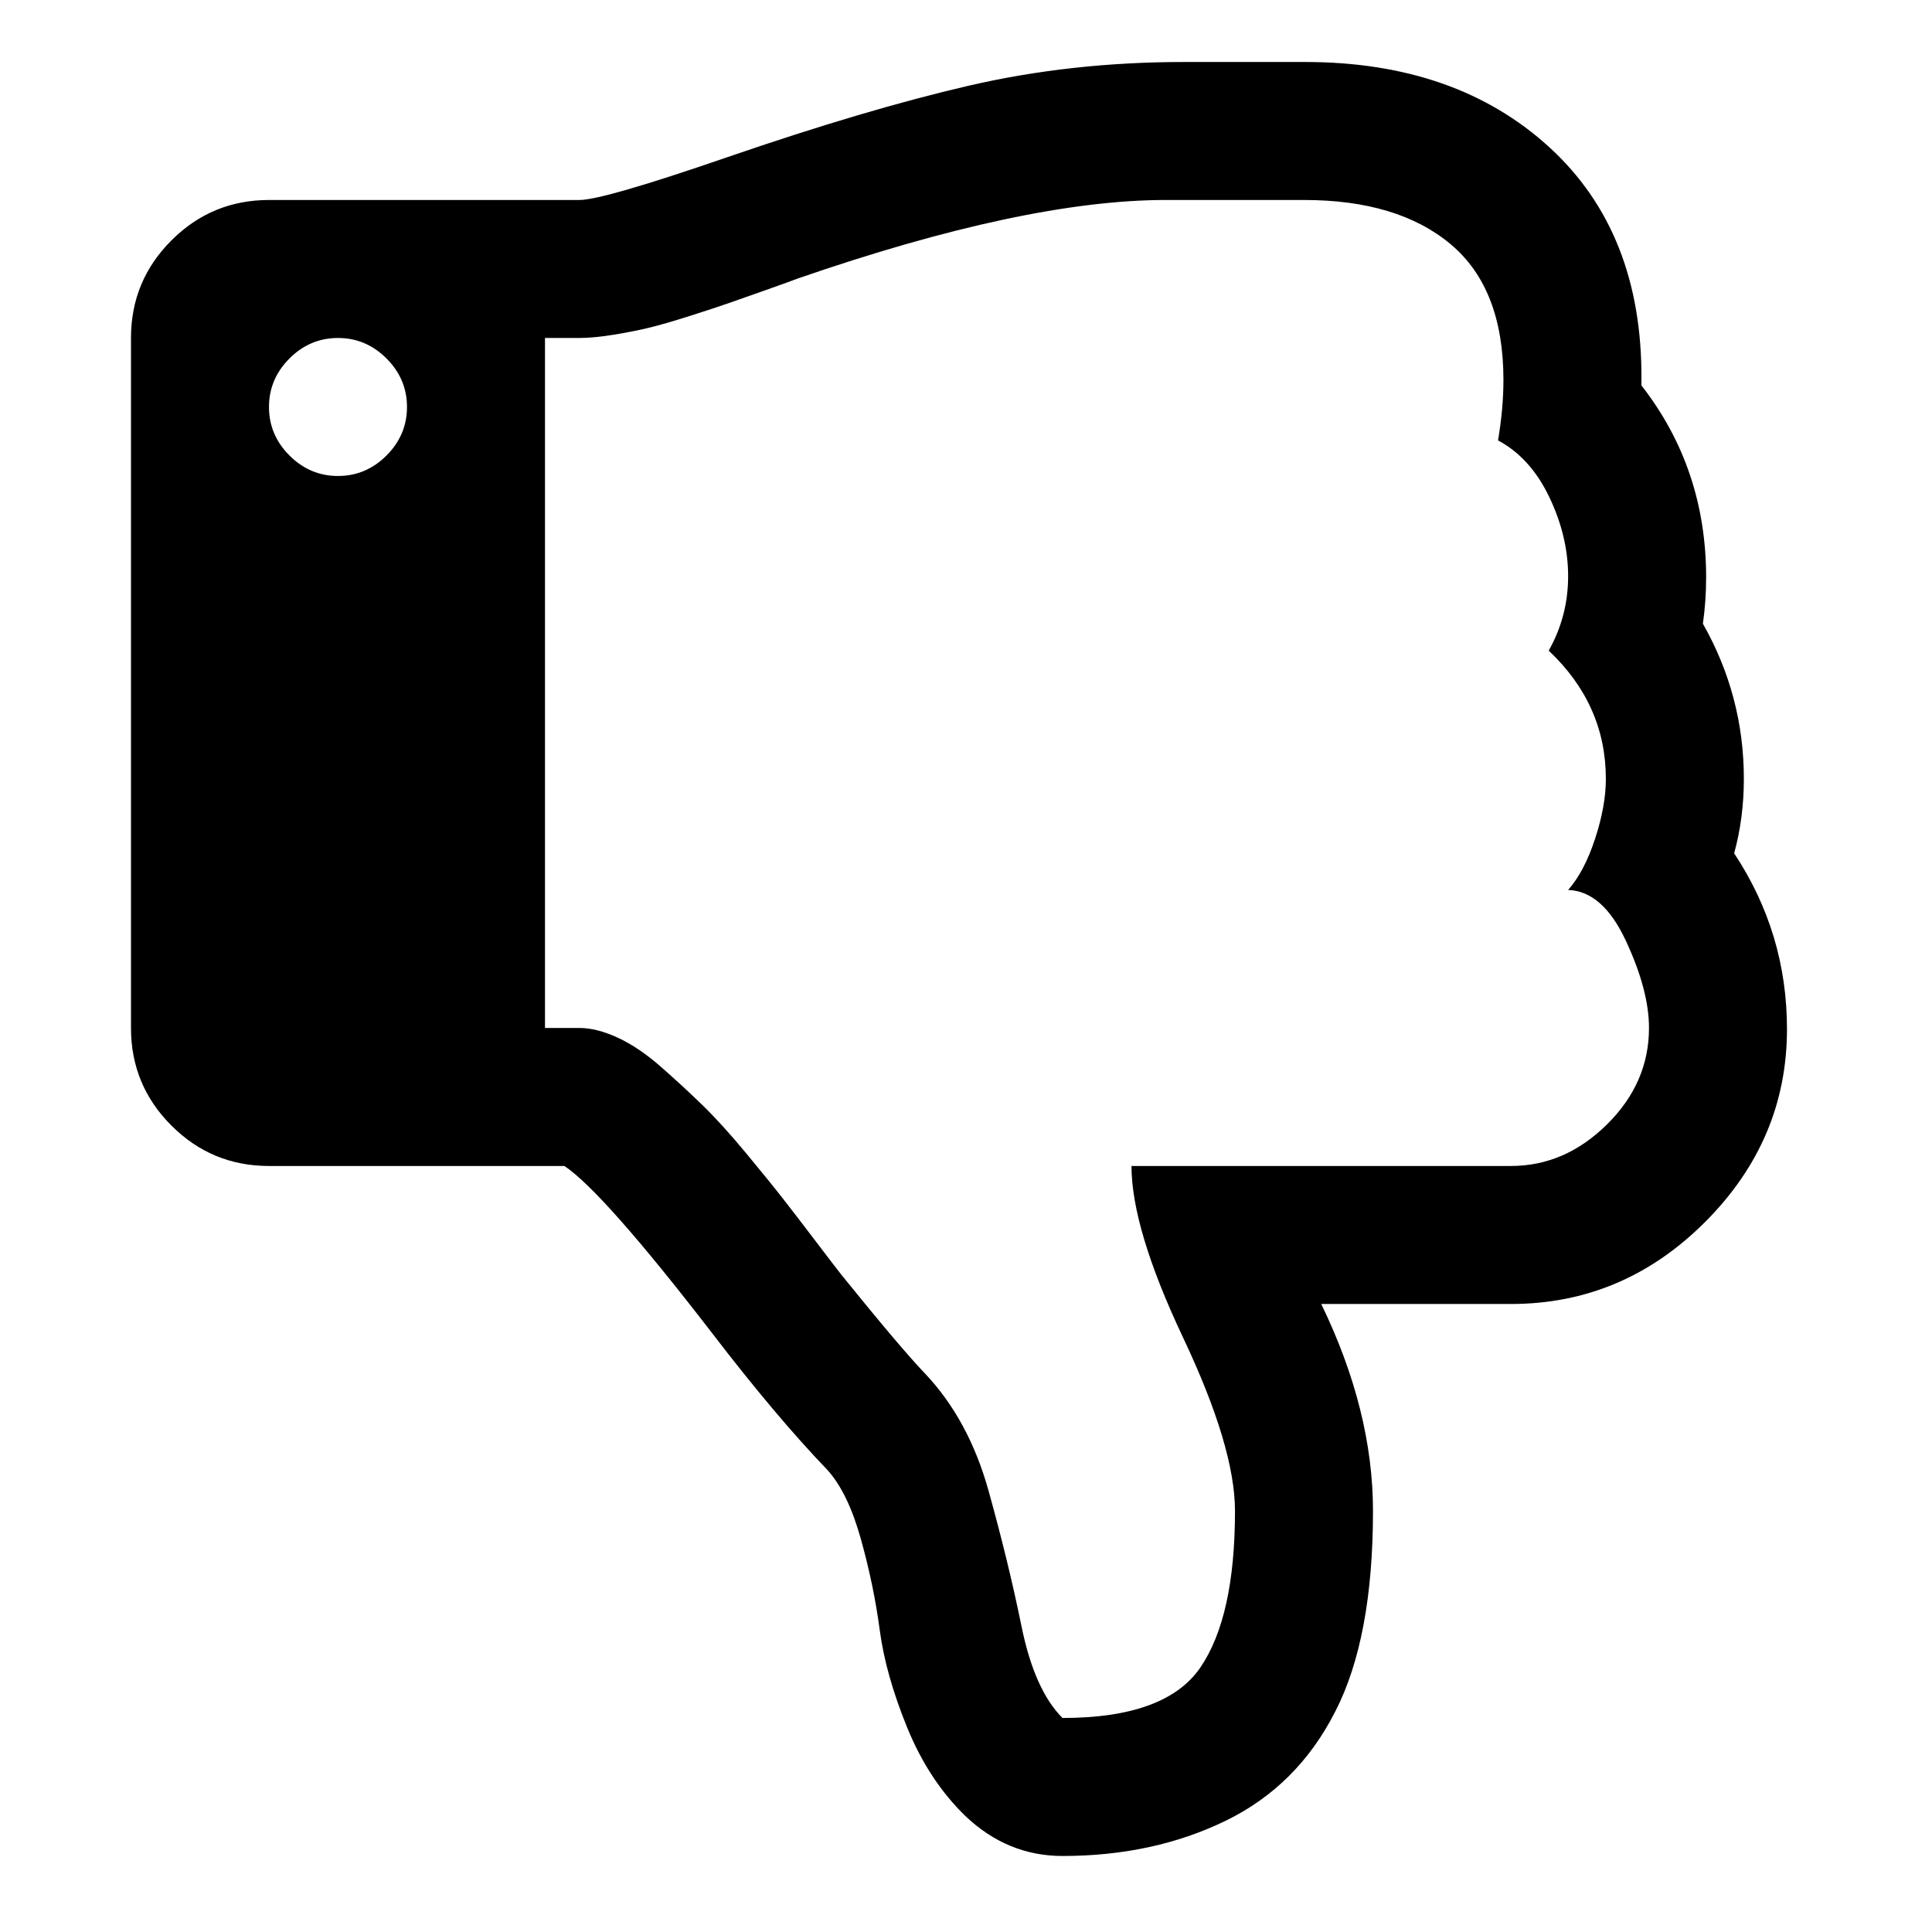
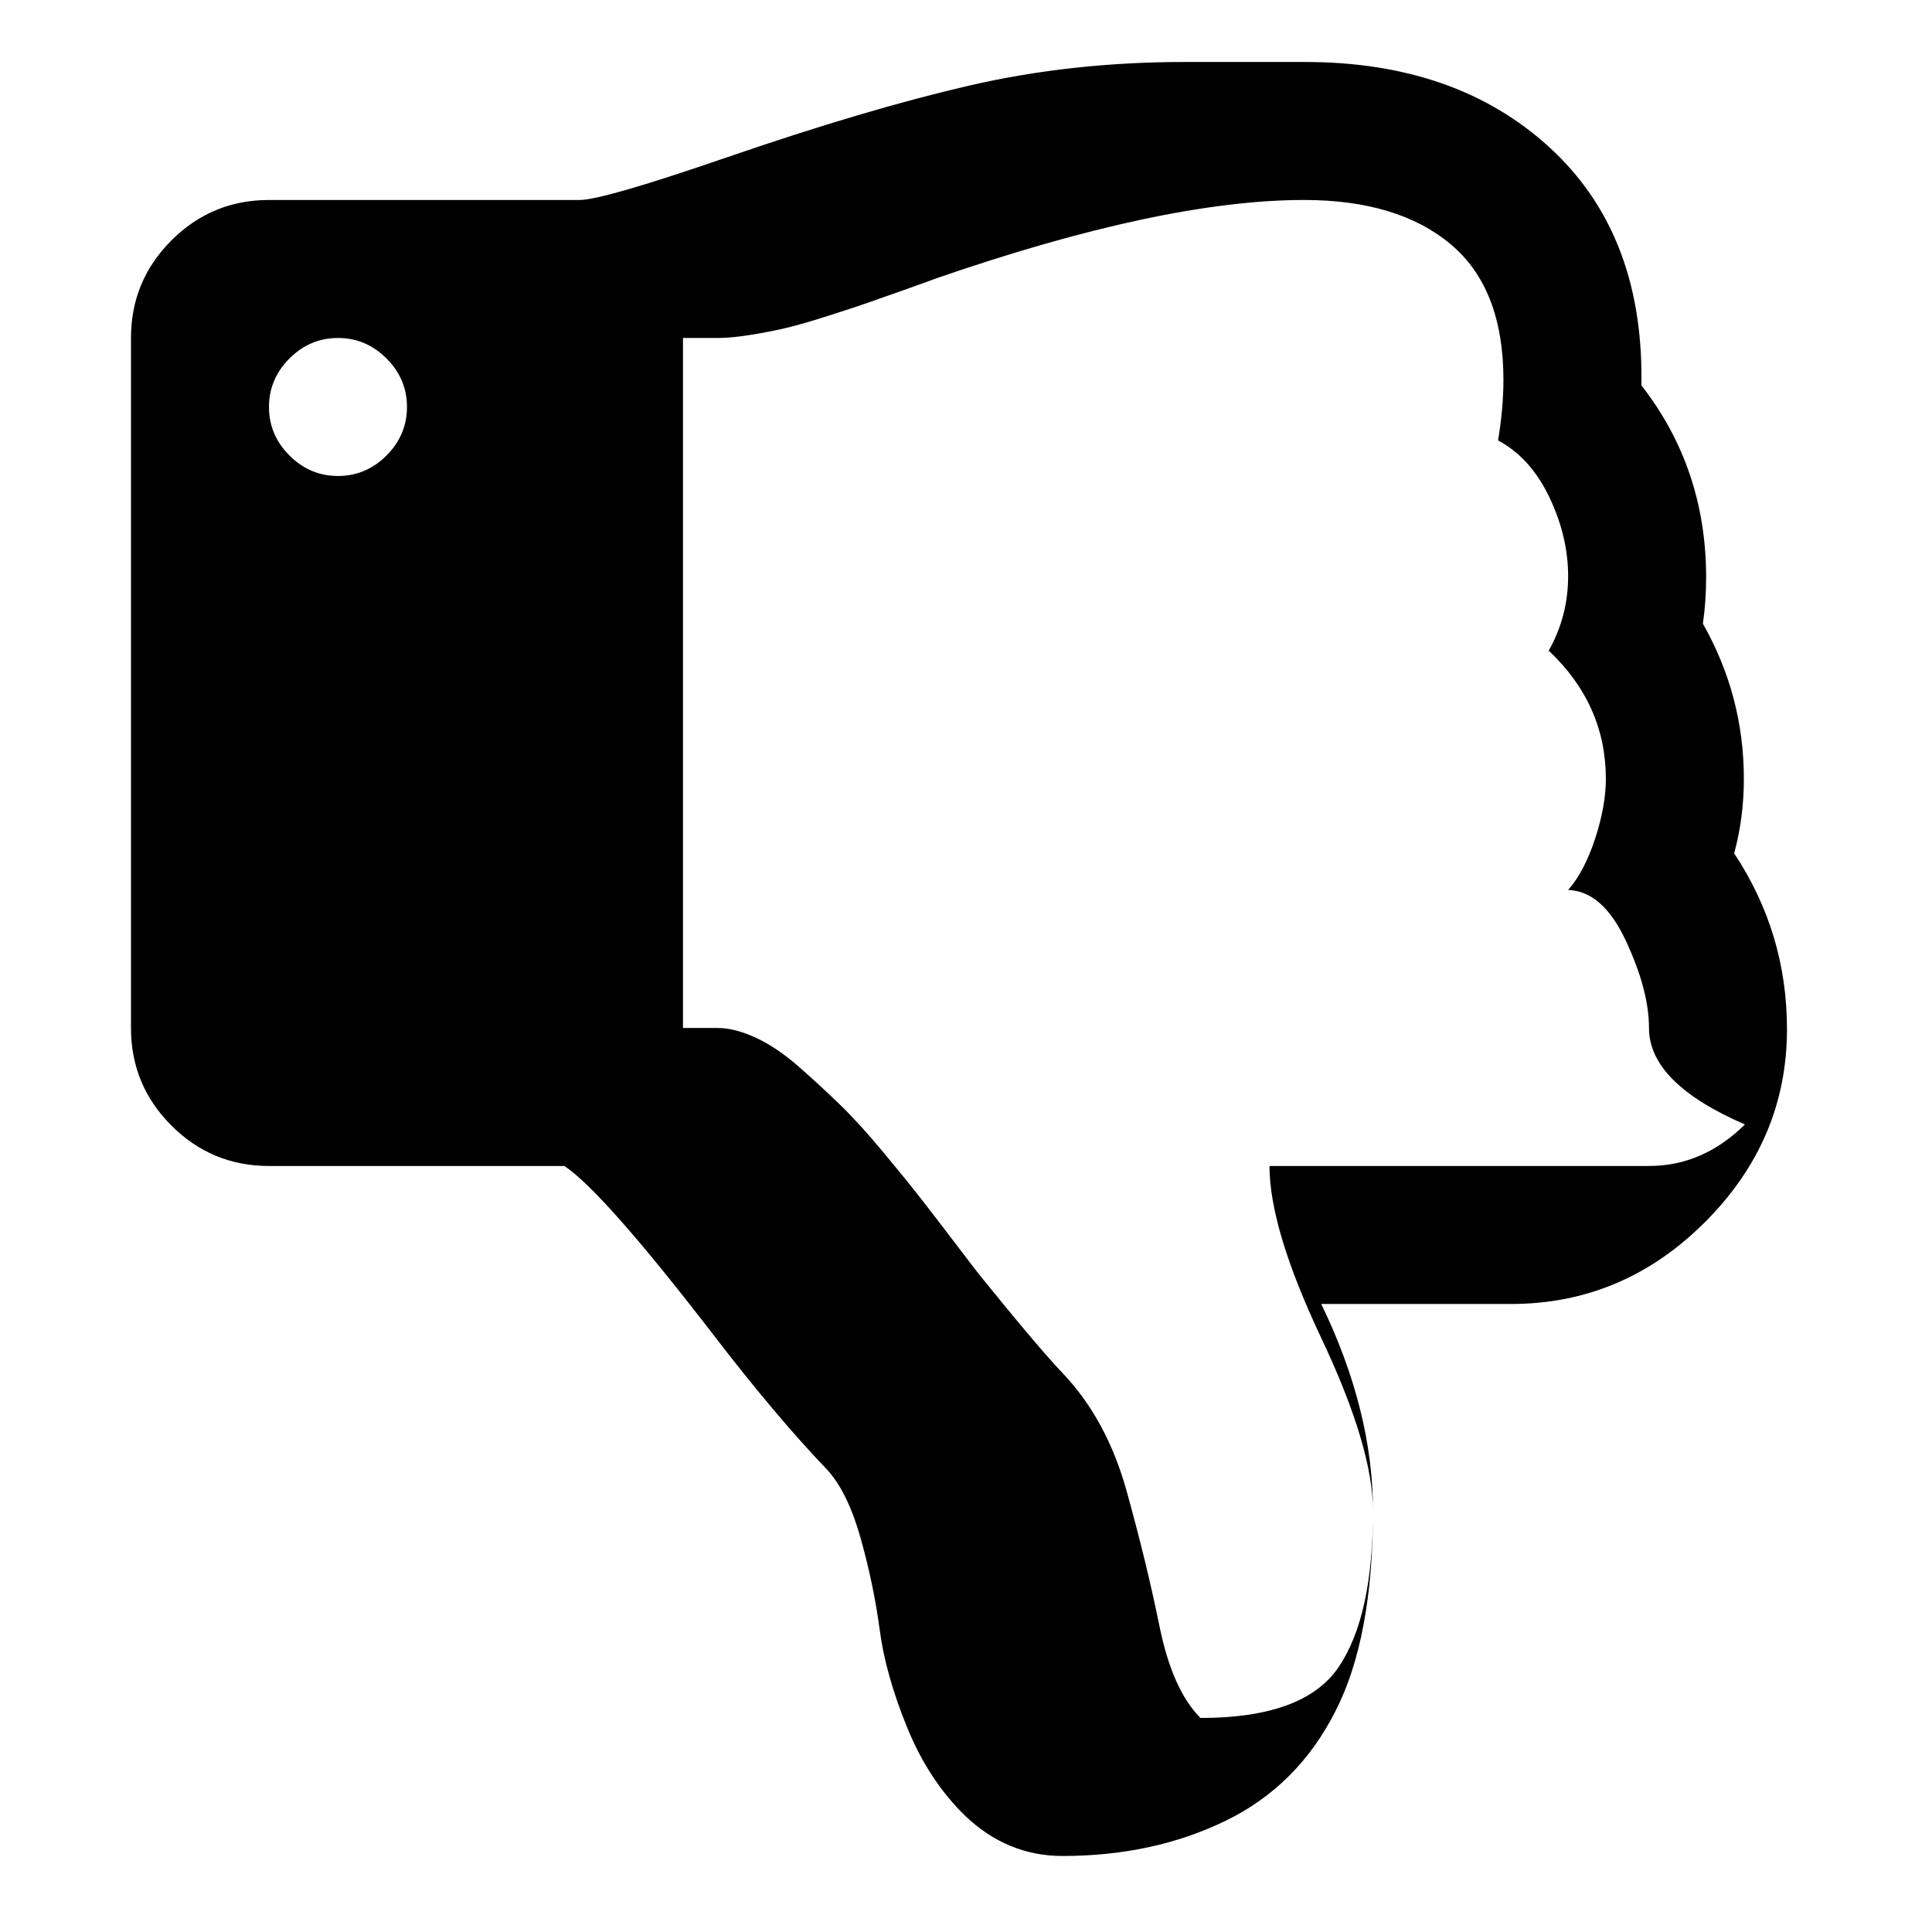
<svg xmlns="http://www.w3.org/2000/svg" version="1.1" width="1792" height="1792">
-   <path d="m 377.492,377.492 q 0,-26 -19,-45 -19,-19 -45,-19 -26,0 -45,19 -19,19 -19,45 0,26 19,45 19,19 45,19 26,0 45,-19 Q 377.492,403.492 377.492,377.492 z m 1152,576 q 0,-35 -21.5,-81 -21.5,-46 -53.5,-47 15,-17 25,-47.5 10,-30.5 10,-55.5 0,-69 -53,-119 18,-32 18,-69 0,-37 -17.5,-73.5 -17.5,-36.5 -47.5,-52.5 5,-30 5,-56 0,-85 -49,-126 -49,-41 -136,-41 l -128,0 q -131,0 -342,73 -5,2 -29,10.5 -24,8.5 -35.5,12.5 -11.5,4 -35,11.5 -23.5,7.5 -38,11 -14.5,3.5 -33,6.5 -18.5,3 -31.5,3 l -32,0 0,640 32,0 q 16,0 35.5,9 19.5,9 40,27 20.5,18 38.5,35.5 18,17.5 40,44 22,26.5 34.5,42.5 12.5,16 31.5,41 19,25 23,30 55,68 77,91 41,43 59.5,109.5 18.5,66.5 30.5,125.5 12,59 38,85 96,0 128,-47 32,-47 32,-145 0,-59 -48,-160.5 -48,-101.5 -48,-159.5 l 352,0 q 50,0 89,-38.5 Q 1529.492,1004.492 1529.492,953.492 z m 128,1 q 0,103 -76,179 -76,76 -180,76 l -176,0 q 48,99 48,192 0,118 -35,186 -35,69 -102,101.5 -67,32.5 -151,32.5 -51,0 -90,-37 -34,-33 -54,-82 -20,-49 -25.5,-90.5 -5.5,-41.5 -17.5,-84.5 -12,-43 -31,-64 -48,-50 -107,-127 -101,-131 -137,-155 l -274,0 q -53,0 -90.5,-37.5 -37.5,-37.5 -37.5,-90.5 l 0,-640 q 0,-53 37.5,-90.5 37.5,-37.5 90.5,-37.5 l 288,0 q 22,0 138,-40 128,-44 223,-66 95,-22 200,-22 l 112,0 q 140,0 226.5,79 86.5,79 85.5,216 l 0,5 q 60,77 60,178 0,22 -3,43 38,67 38,144 0,36 -9,69 Q 1657.492,865.492 1657.492,954.492 Z" id="path3941" style="fill:#000000;fill-opacity:1" />
+   <path d="m 377.492,377.492 q 0,-26 -19,-45 -19,-19 -45,-19 -26,0 -45,19 -19,19 -19,45 0,26 19,45 19,19 45,19 26,0 45,-19 Q 377.492,403.492 377.492,377.492 z m 1152,576 q 0,-35 -21.5,-81 -21.5,-46 -53.5,-47 15,-17 25,-47.5 10,-30.5 10,-55.5 0,-69 -53,-119 18,-32 18,-69 0,-37 -17.5,-73.5 -17.5,-36.5 -47.5,-52.5 5,-30 5,-56 0,-85 -49,-126 -49,-41 -136,-41 q -131,0 -342,73 -5,2 -29,10.5 -24,8.5 -35.5,12.5 -11.5,4 -35,11.5 -23.5,7.5 -38,11 -14.5,3.5 -33,6.5 -18.5,3 -31.5,3 l -32,0 0,640 32,0 q 16,0 35.5,9 19.5,9 40,27 20.5,18 38.5,35.5 18,17.5 40,44 22,26.5 34.5,42.5 12.5,16 31.5,41 19,25 23,30 55,68 77,91 41,43 59.5,109.5 18.5,66.5 30.5,125.5 12,59 38,85 96,0 128,-47 32,-47 32,-145 0,-59 -48,-160.5 -48,-101.5 -48,-159.5 l 352,0 q 50,0 89,-38.5 Q 1529.492,1004.492 1529.492,953.492 z m 128,1 q 0,103 -76,179 -76,76 -180,76 l -176,0 q 48,99 48,192 0,118 -35,186 -35,69 -102,101.5 -67,32.5 -151,32.5 -51,0 -90,-37 -34,-33 -54,-82 -20,-49 -25.5,-90.5 -5.5,-41.5 -17.5,-84.5 -12,-43 -31,-64 -48,-50 -107,-127 -101,-131 -137,-155 l -274,0 q -53,0 -90.5,-37.5 -37.5,-37.5 -37.5,-90.5 l 0,-640 q 0,-53 37.5,-90.5 37.5,-37.5 90.5,-37.5 l 288,0 q 22,0 138,-40 128,-44 223,-66 95,-22 200,-22 l 112,0 q 140,0 226.5,79 86.5,79 85.5,216 l 0,5 q 60,77 60,178 0,22 -3,43 38,67 38,144 0,36 -9,69 Q 1657.492,865.492 1657.492,954.492 Z" id="path3941" style="fill:#000000;fill-opacity:1" />
</svg>